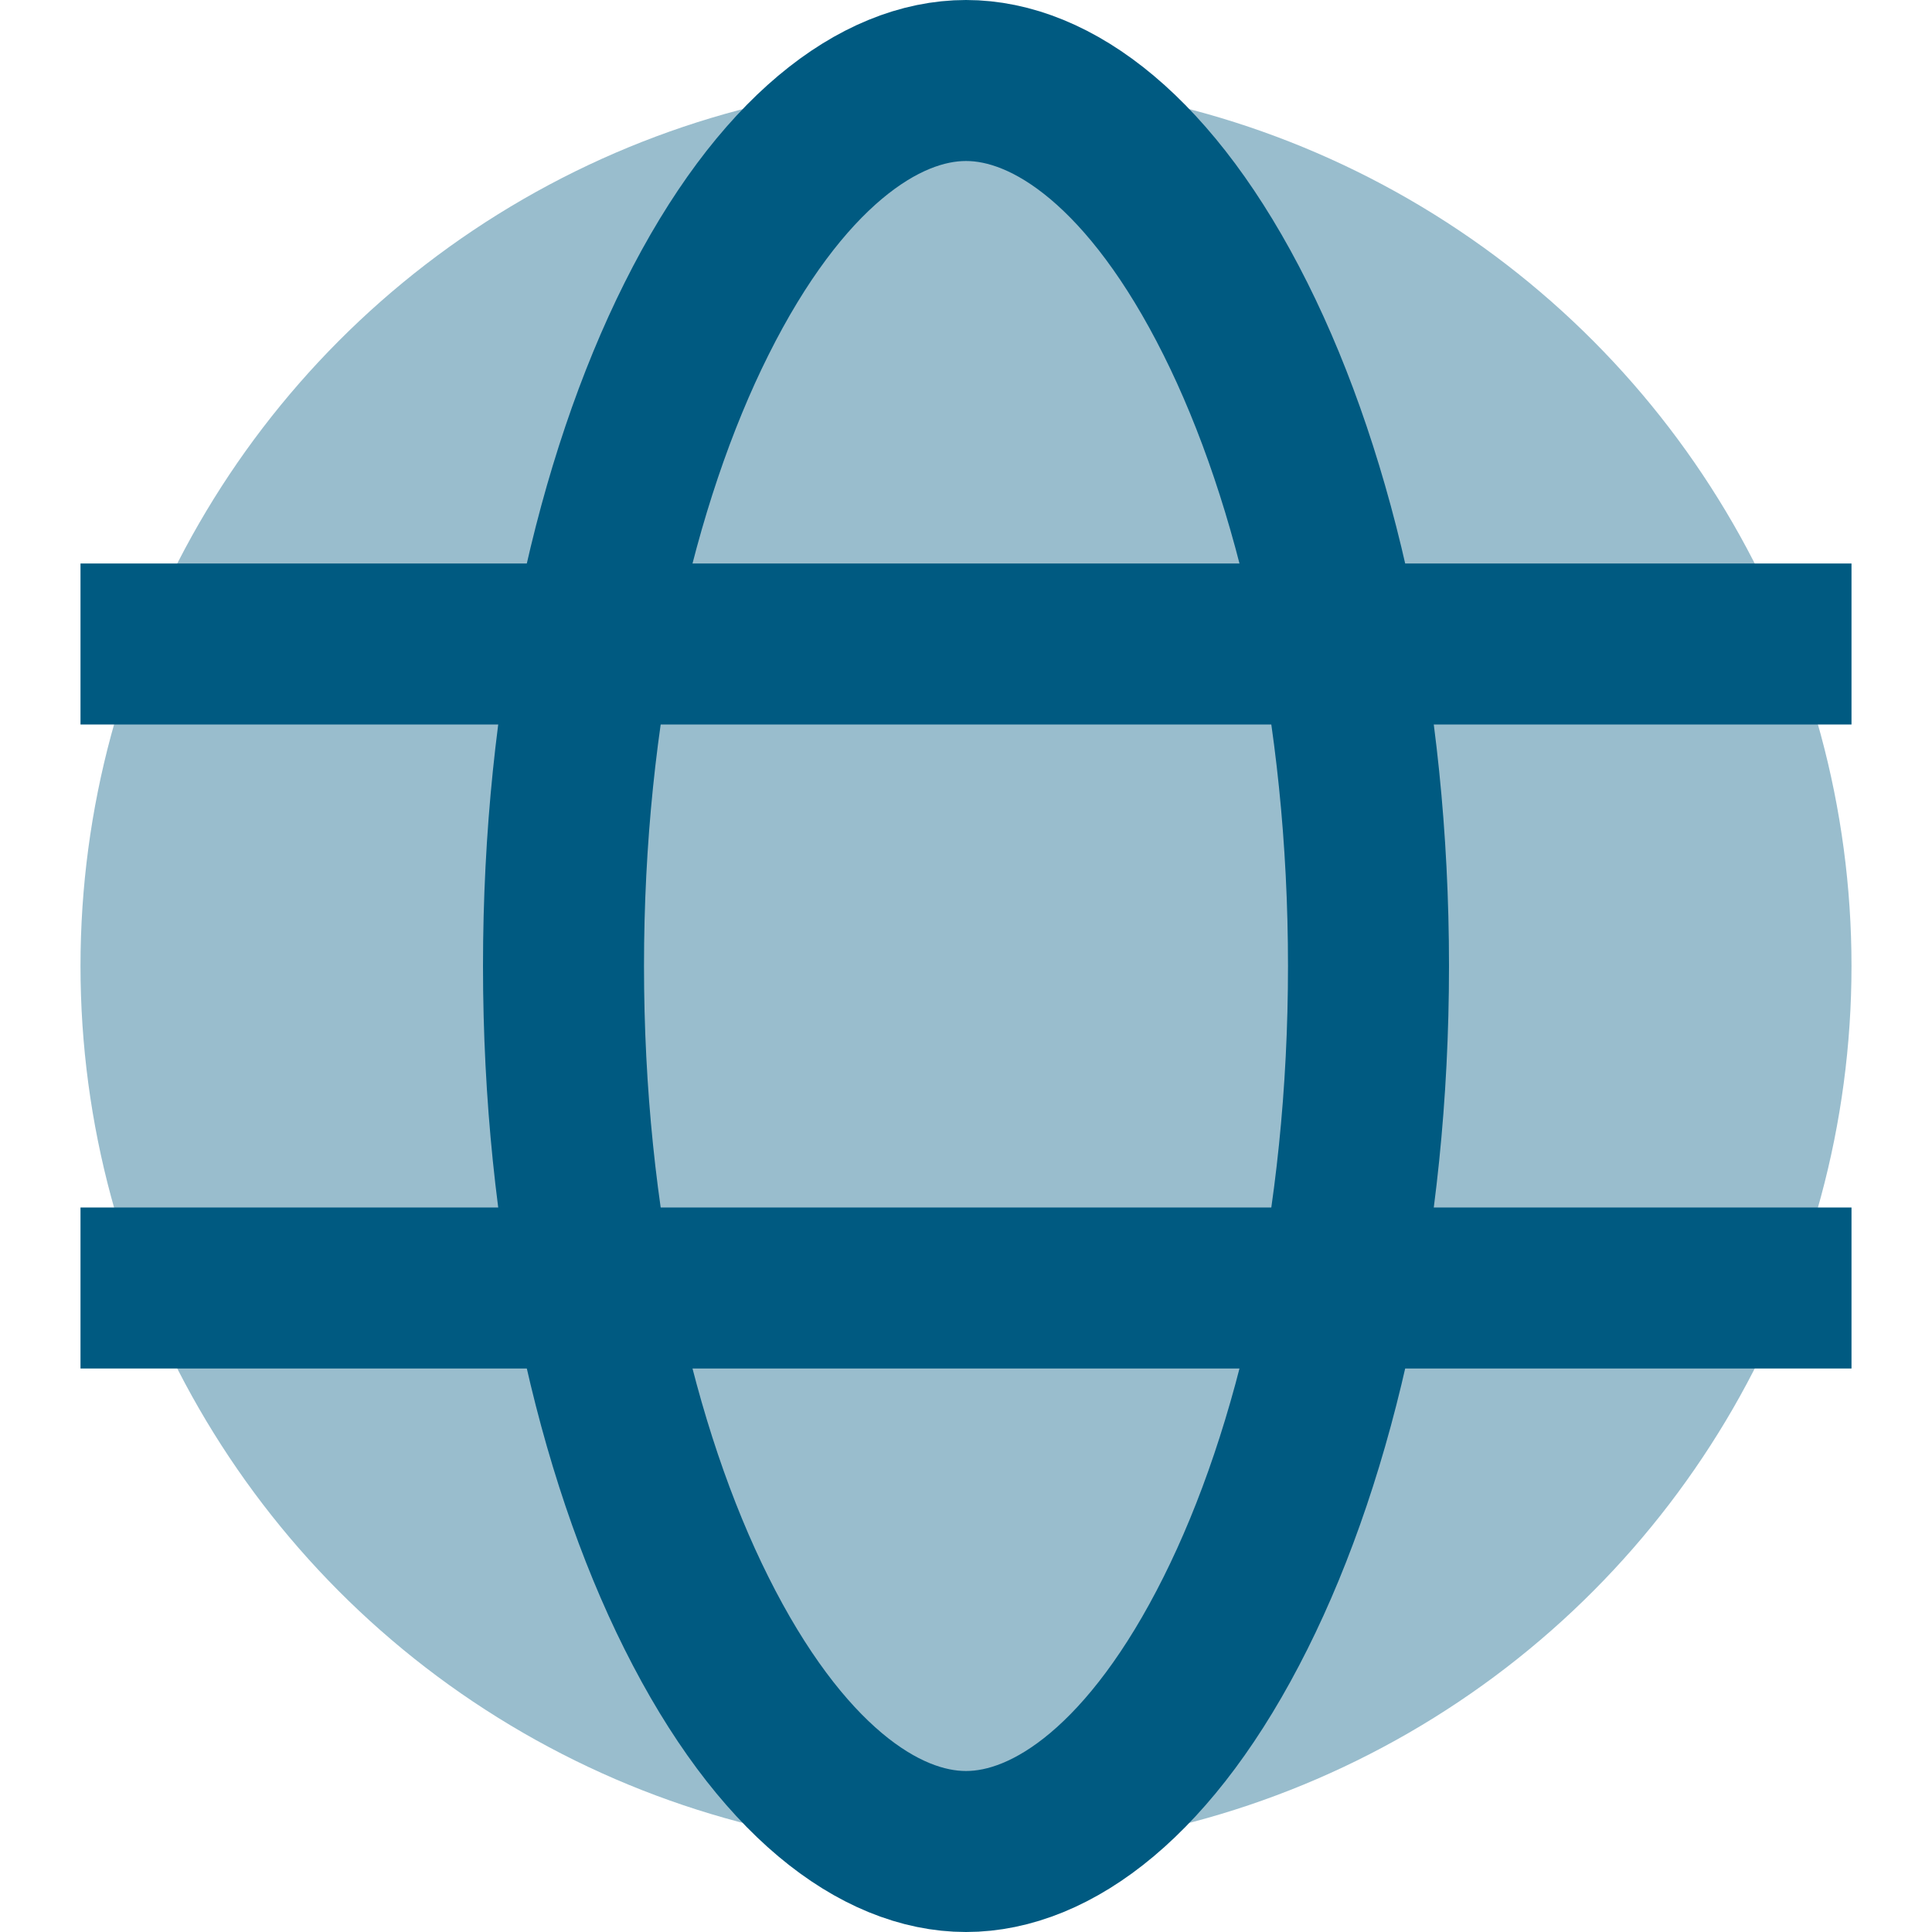
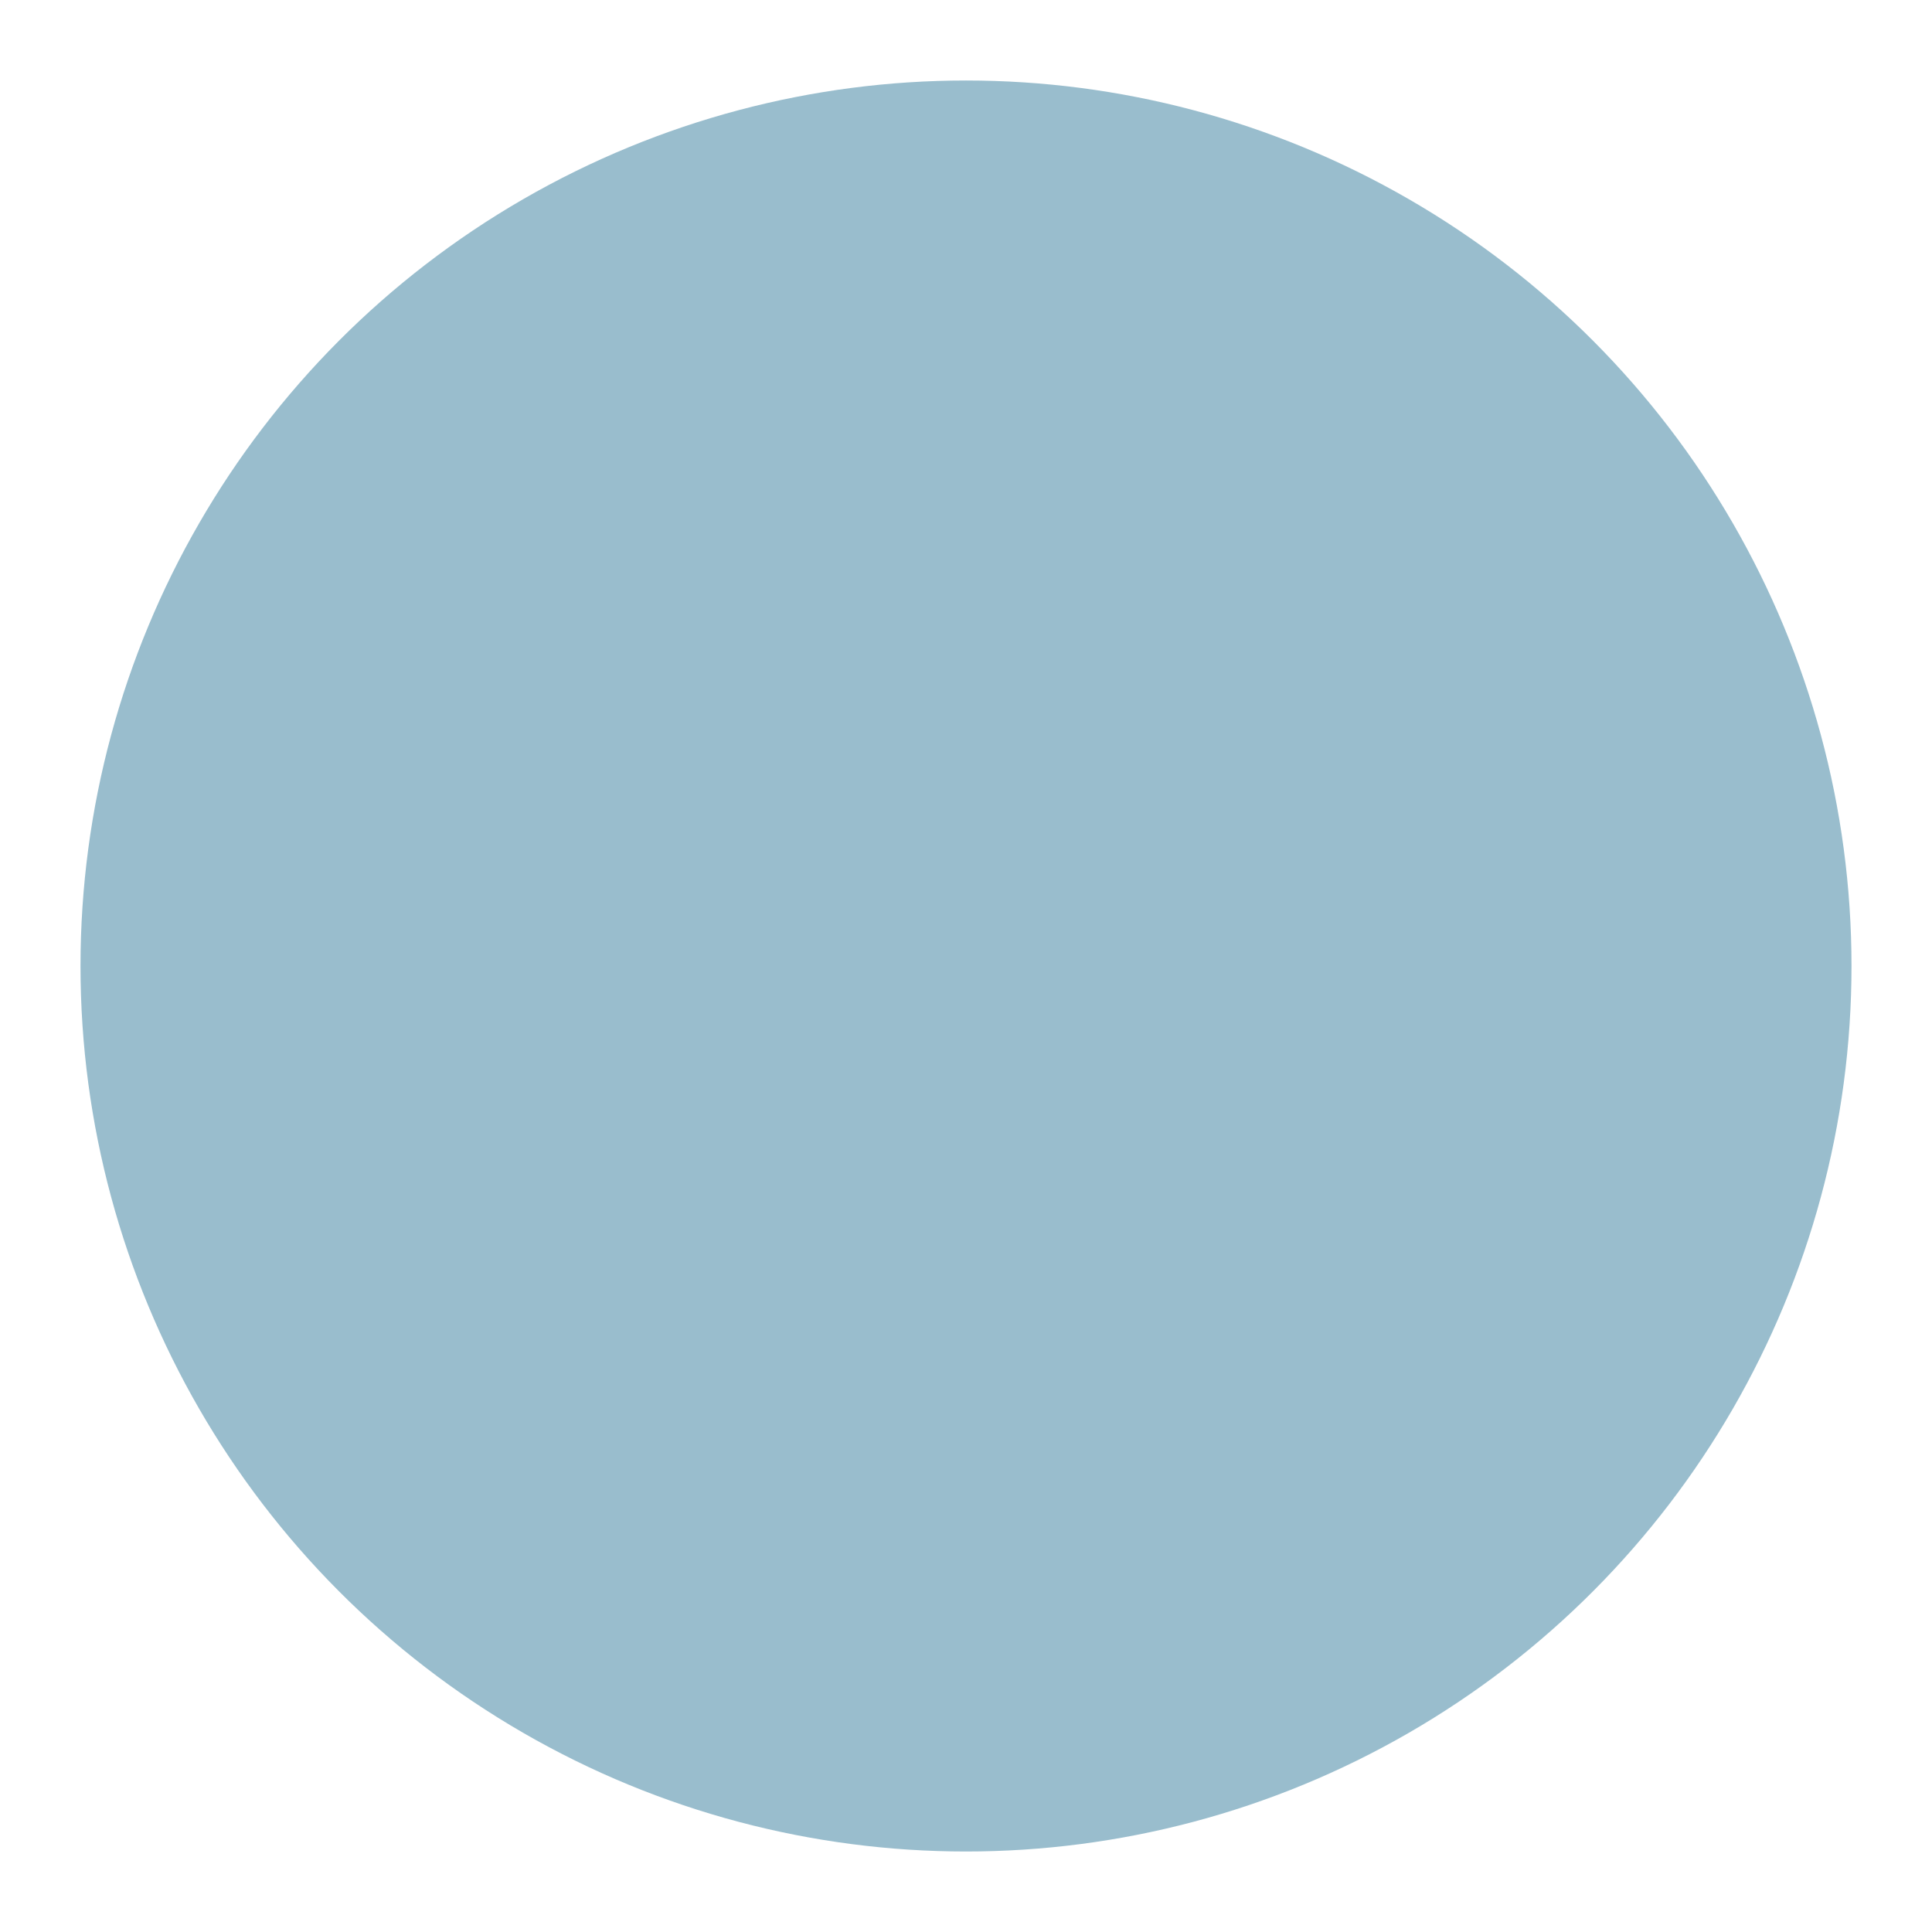
<svg xmlns="http://www.w3.org/2000/svg" width="24" height="24" viewBox="0 0 24 24" fill="none">
  <circle cx="12" cy="12" r="11" fill="#99BDCD" />
-   <path d="M17 12C17 15.192 16.351 18.033 15.348 20.038C14.316 22.103 13.074 23 12 23C10.926 23 9.684 22.103 8.652 20.038C7.649 18.033 7 15.192 7 12C7 8.808 7.649 5.967 8.652 3.962C9.684 1.897 10.926 1 12 1C13.074 1 14.316 1.897 15.348 3.962C16.351 5.967 17 8.808 17 12Z" fill="#99BDCD" stroke="#005A81" stroke-width="2" />
-   <path d="M1 8H23" stroke="#005A81" stroke-width="2" />
-   <path d="M1 16H23" stroke="#005A81" stroke-width="2" />
</svg>